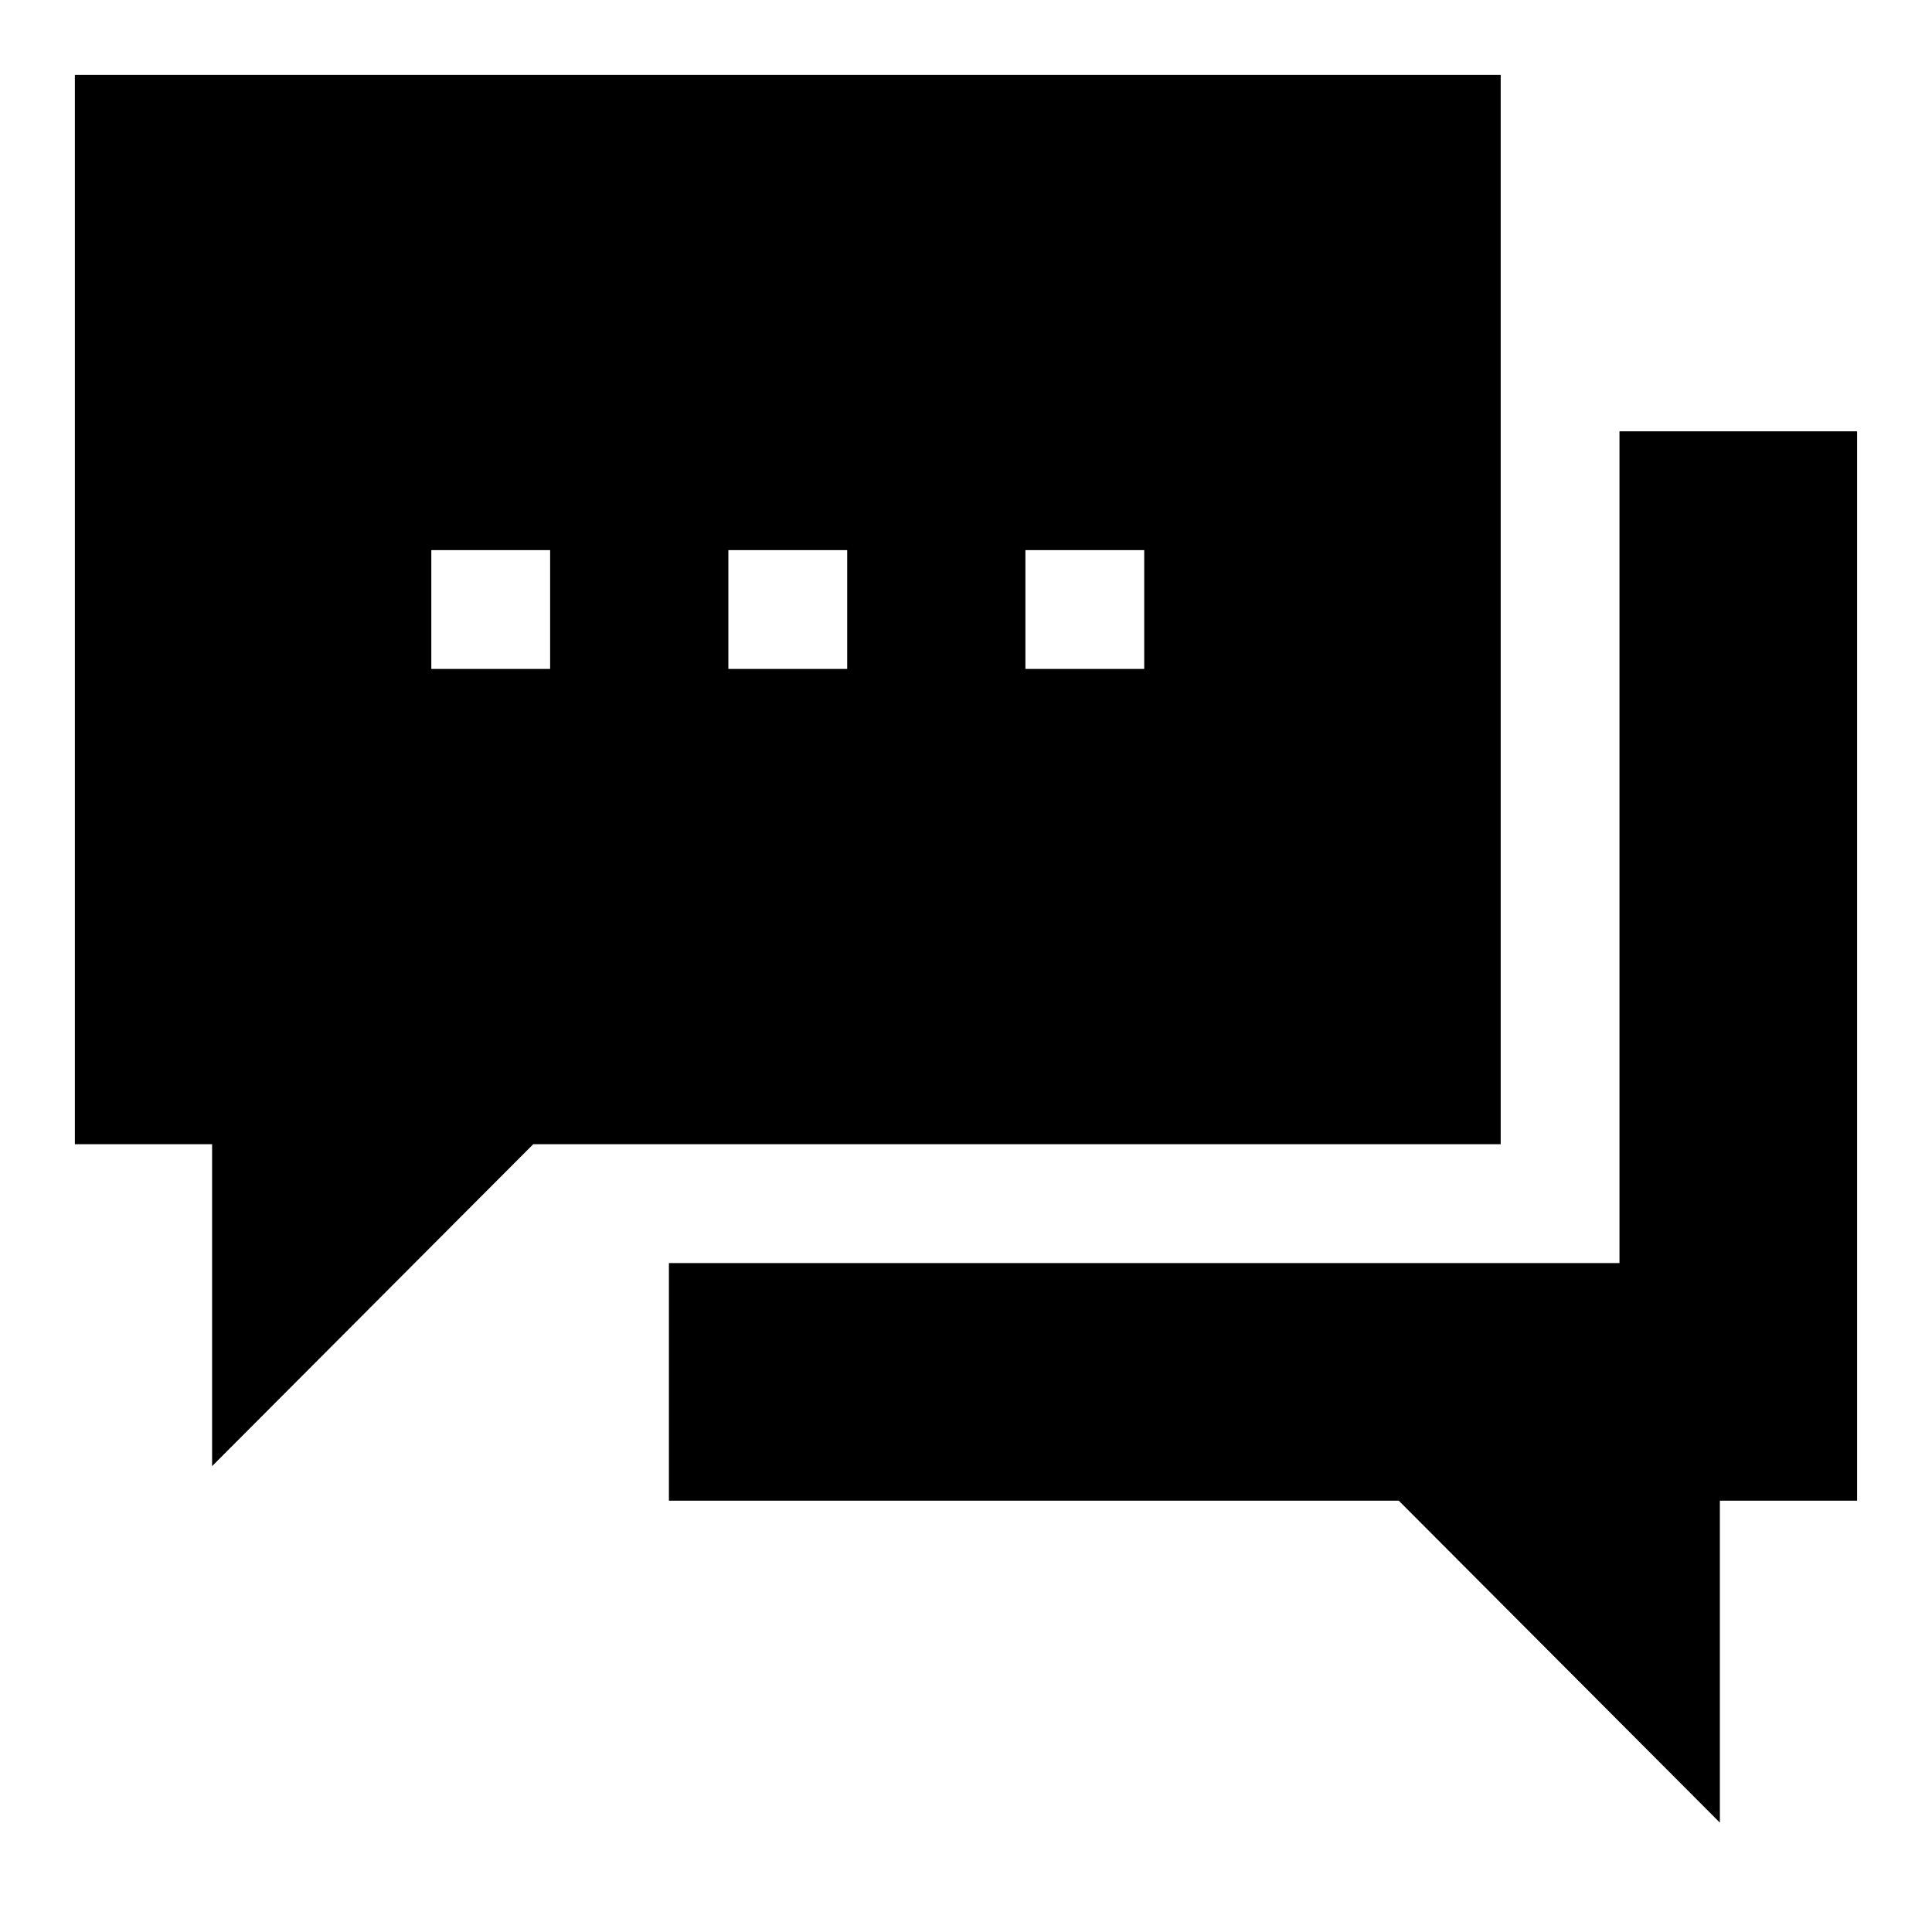
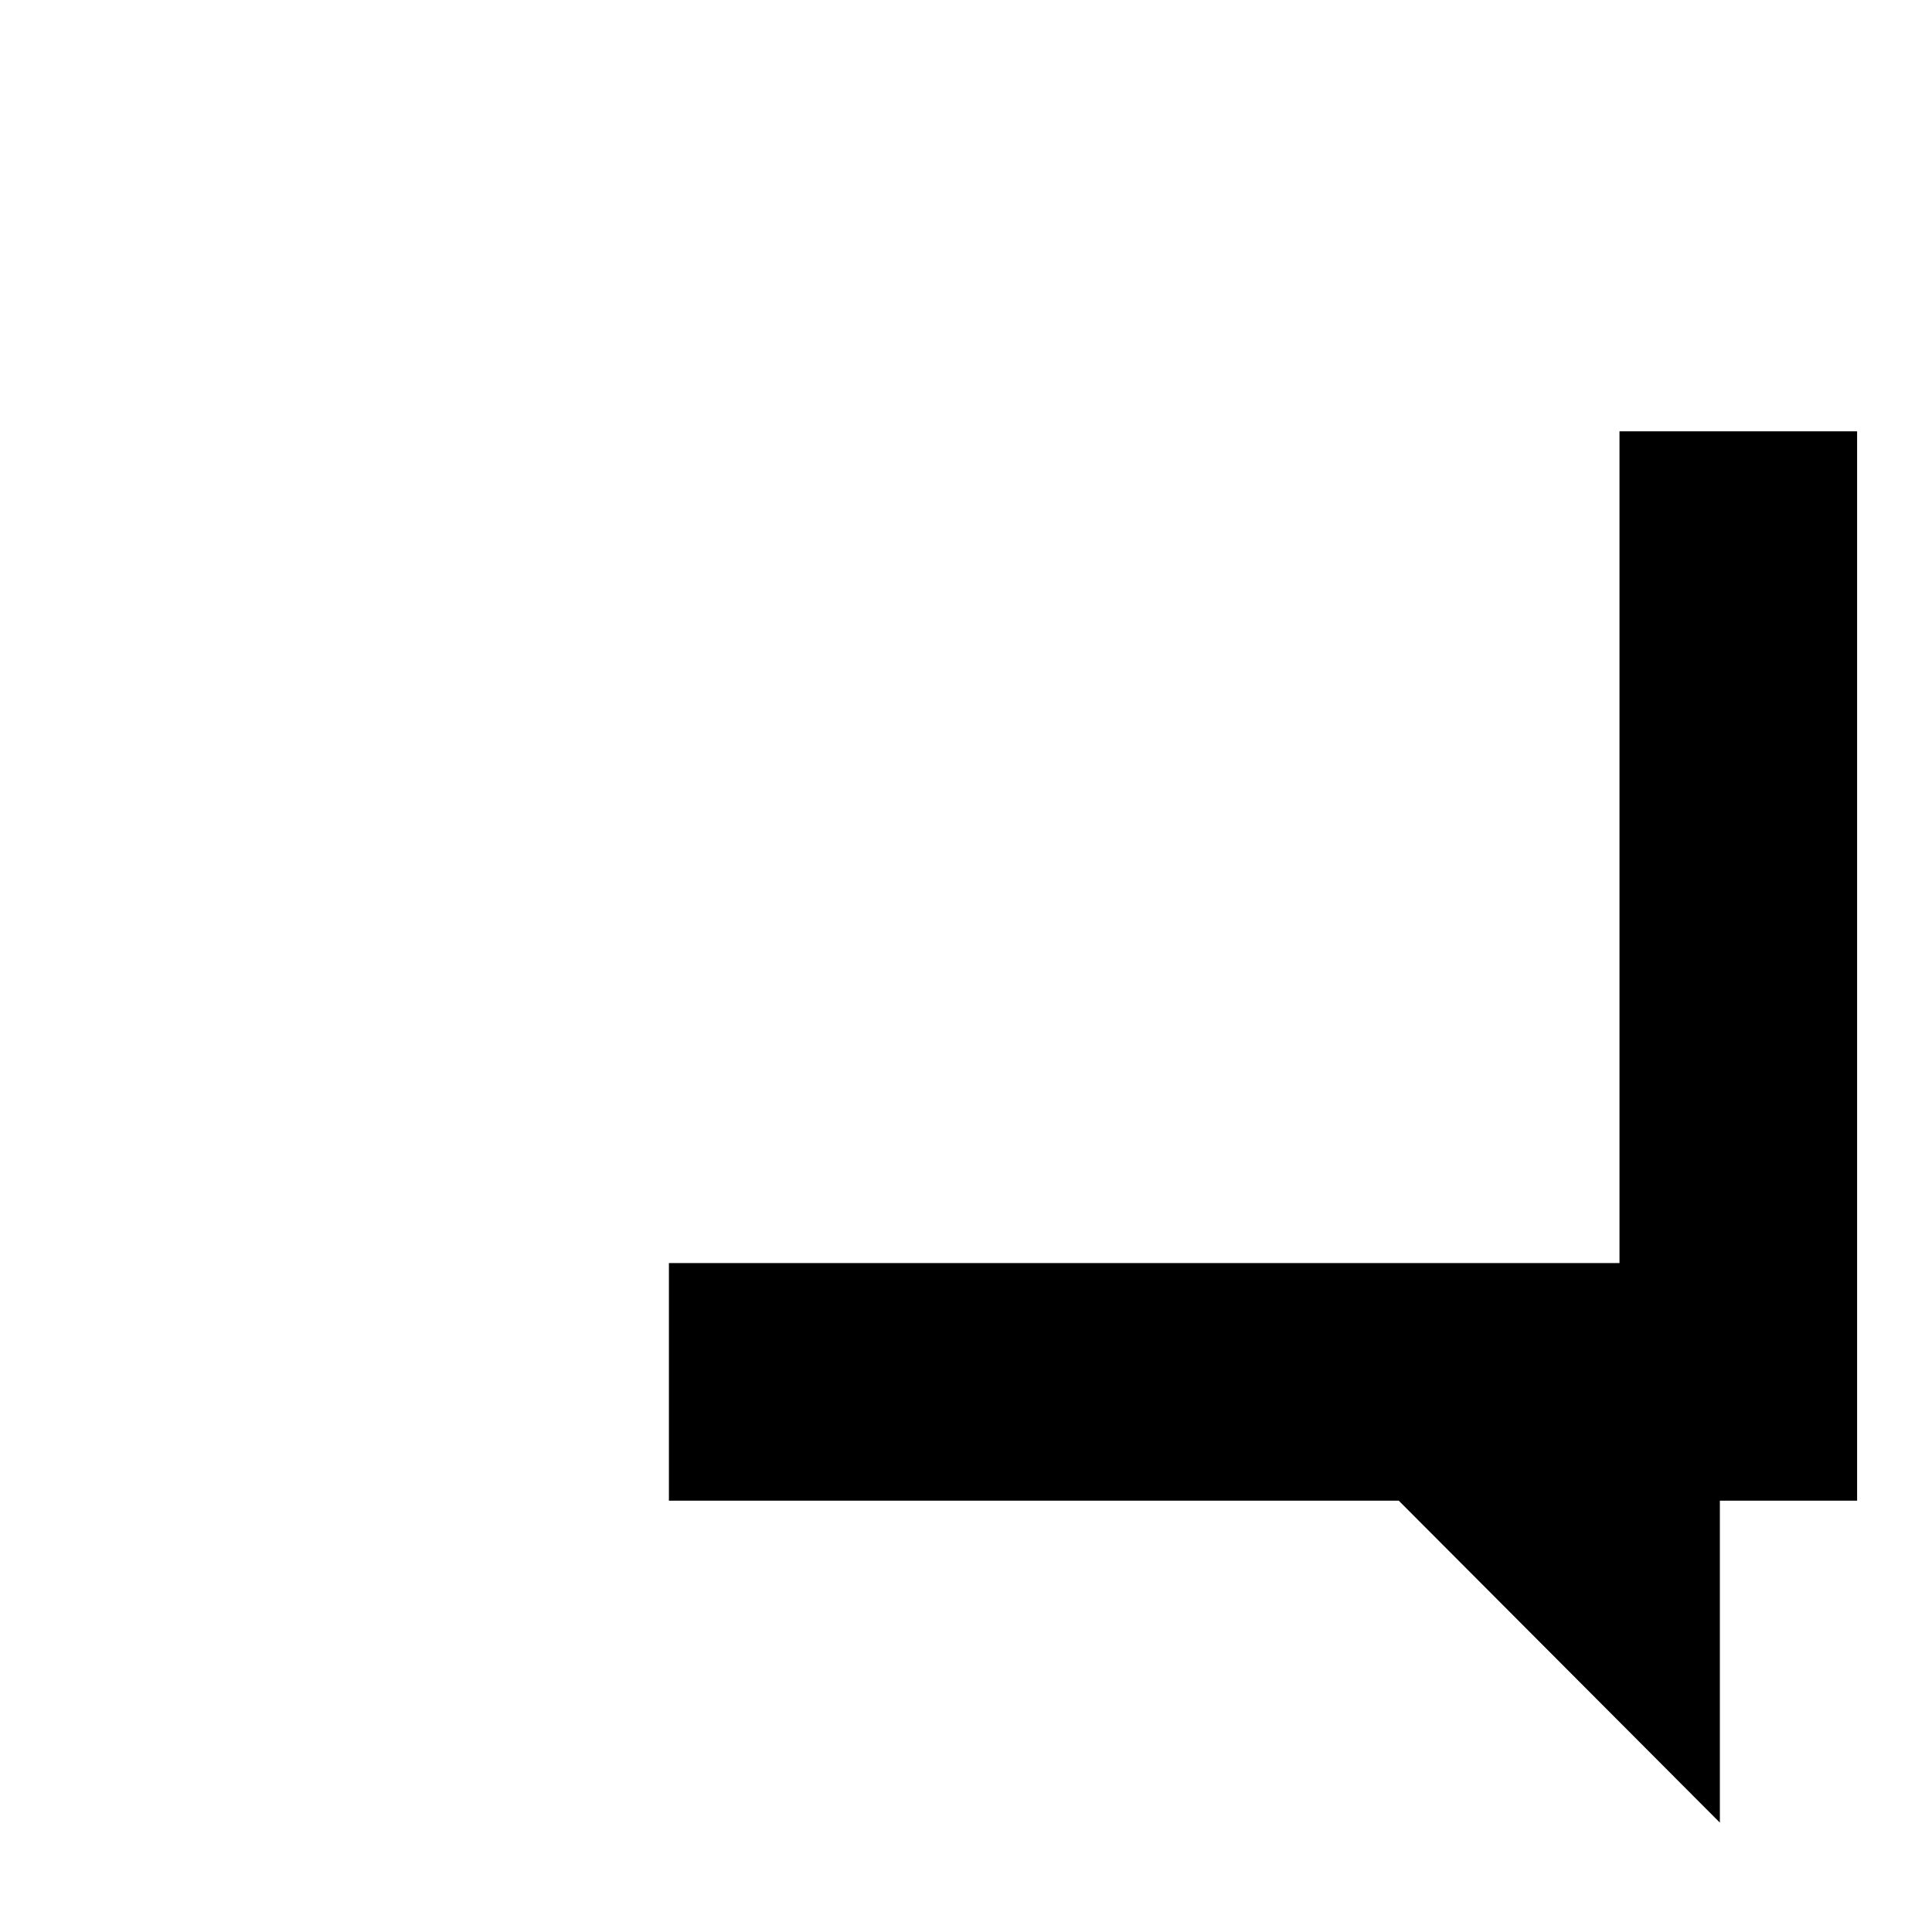
<svg xmlns="http://www.w3.org/2000/svg" fill="#000000" width="800px" height="800px" version="1.1" viewBox="144 144 512 512">
  <g>
    <path d="m573.18 258.3v220.42h-251.91v62.977h193.42l85.094 85.316v-85.316h36.371v-283.39z" />
-     <path d="m163.84 163.84v283.39h36.367v85.316l85.102-85.316h256.39v-283.39zm125.95 157.44h-31.488v-31.488h31.488zm78.723 0h-31.488v-31.488h31.488zm78.719 0h-31.488v-31.488h31.488z" />
  </g>
</svg>